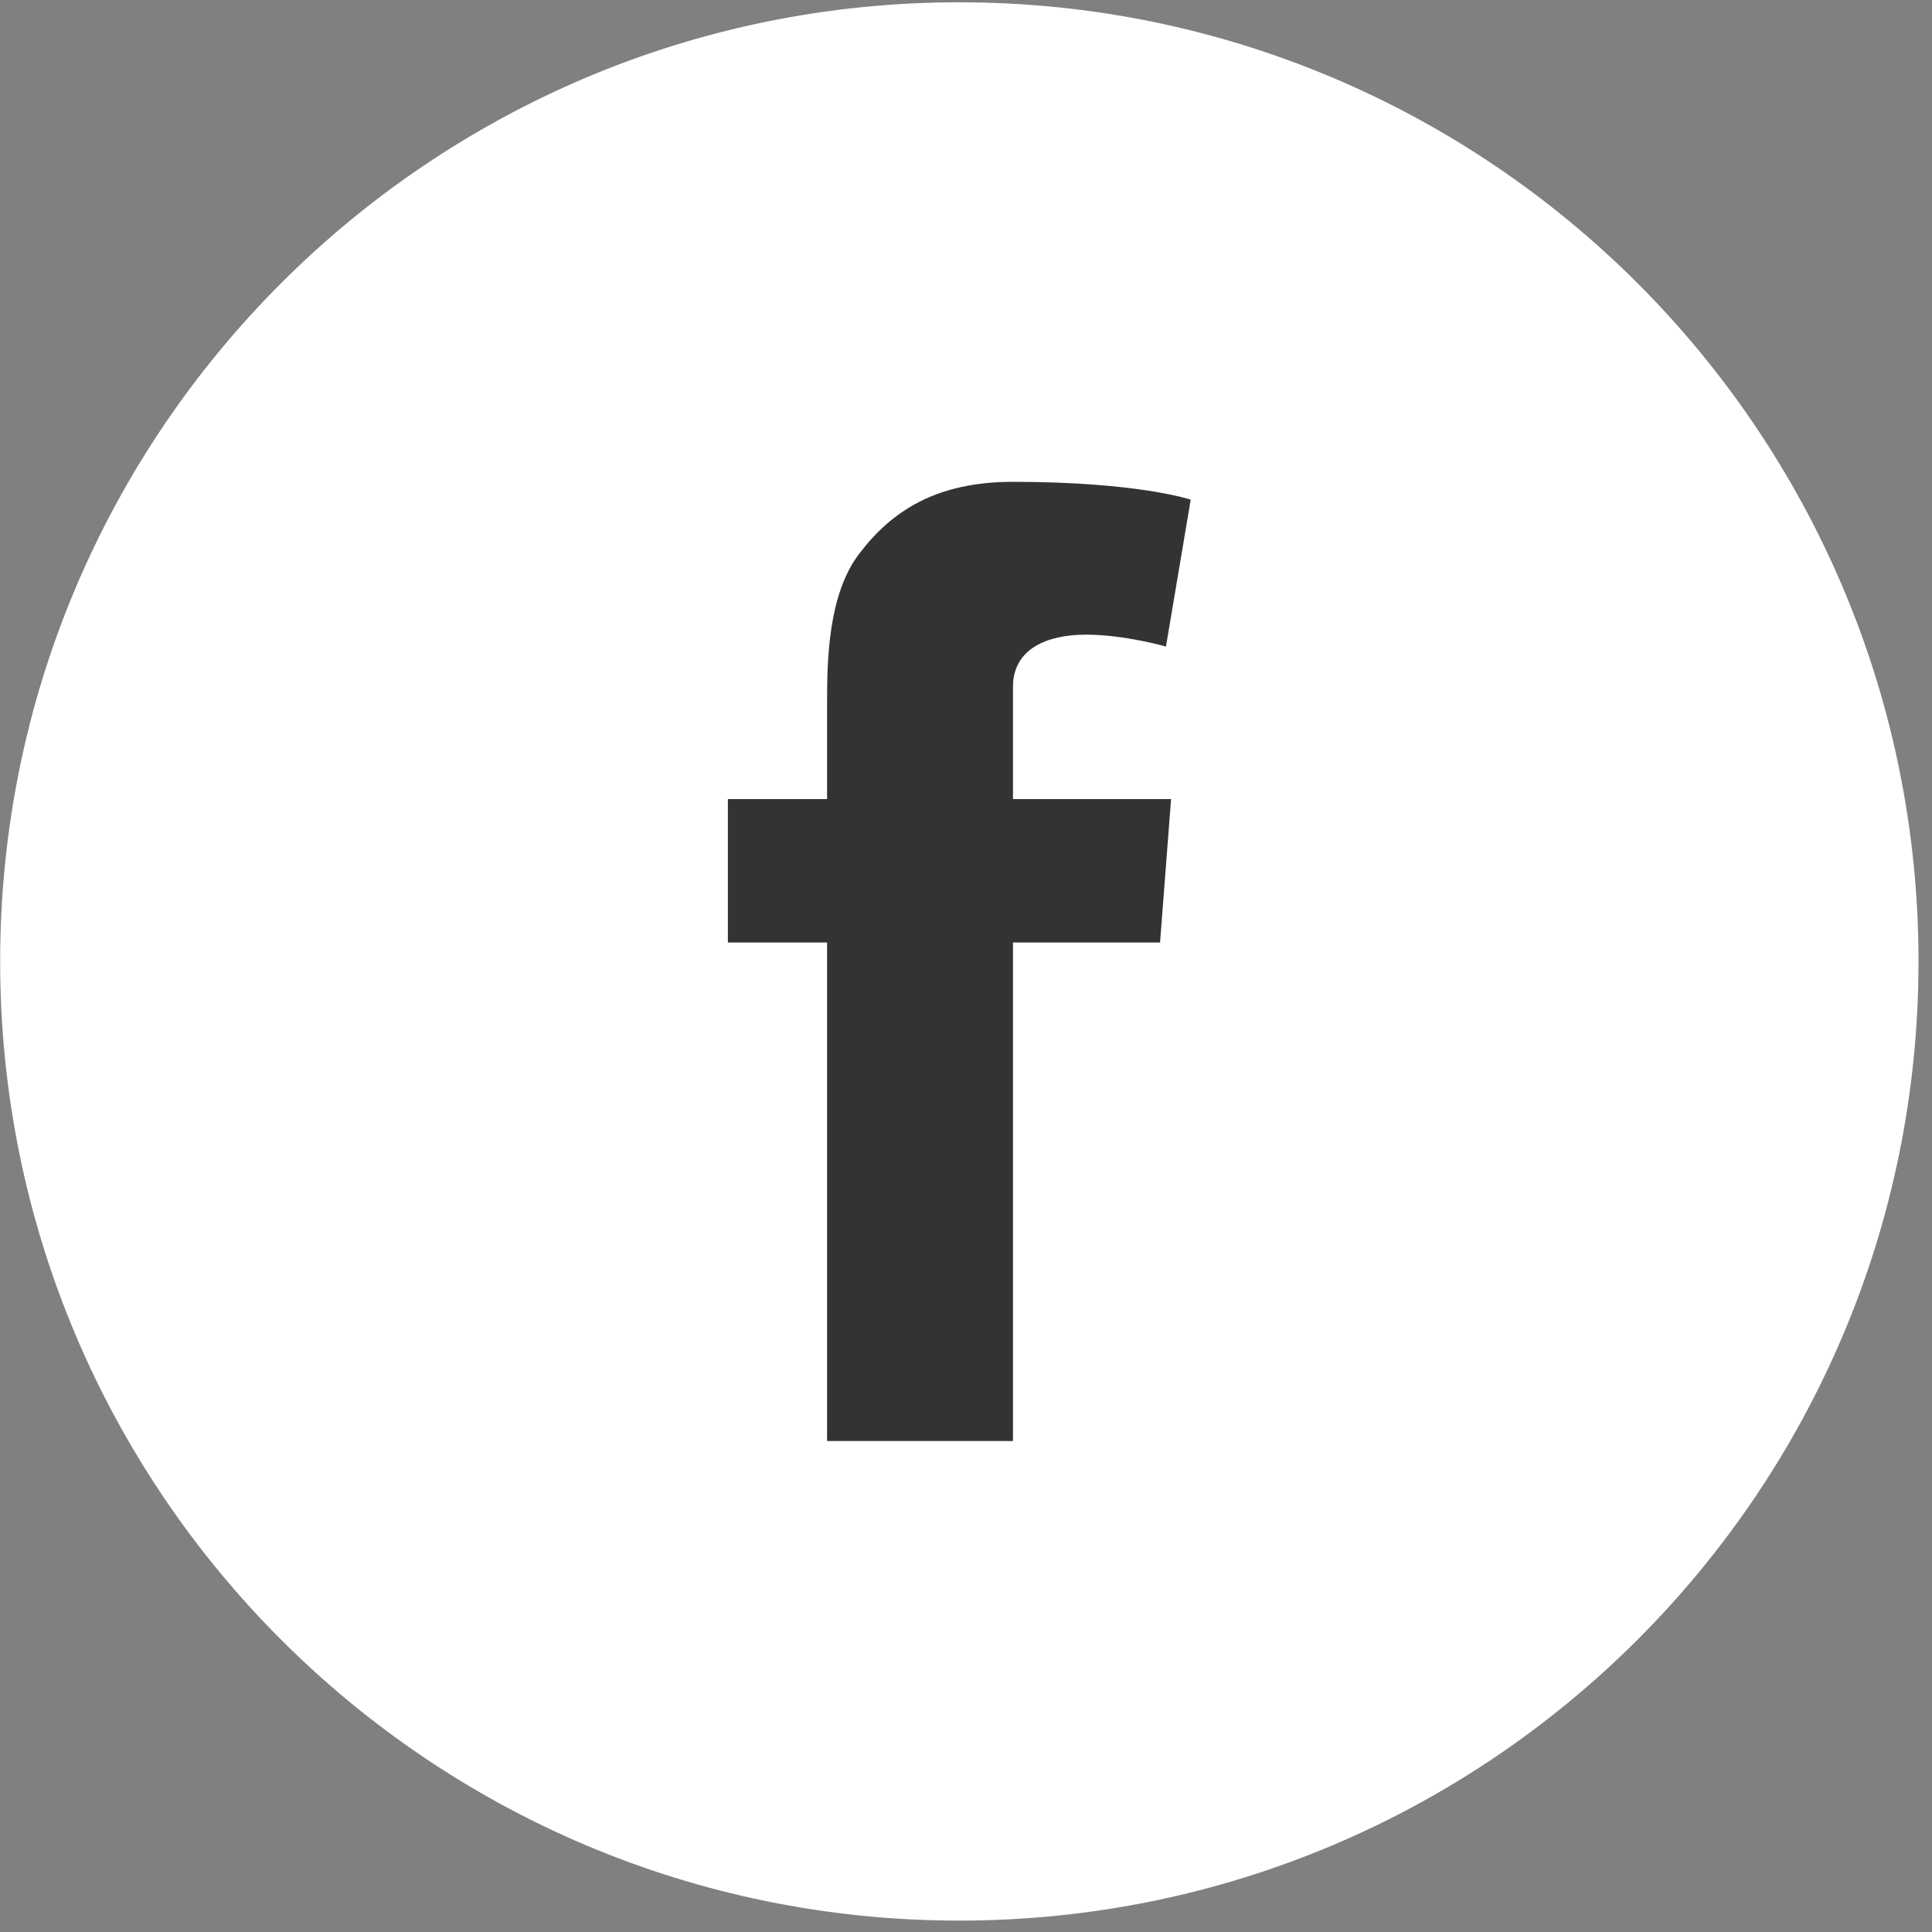
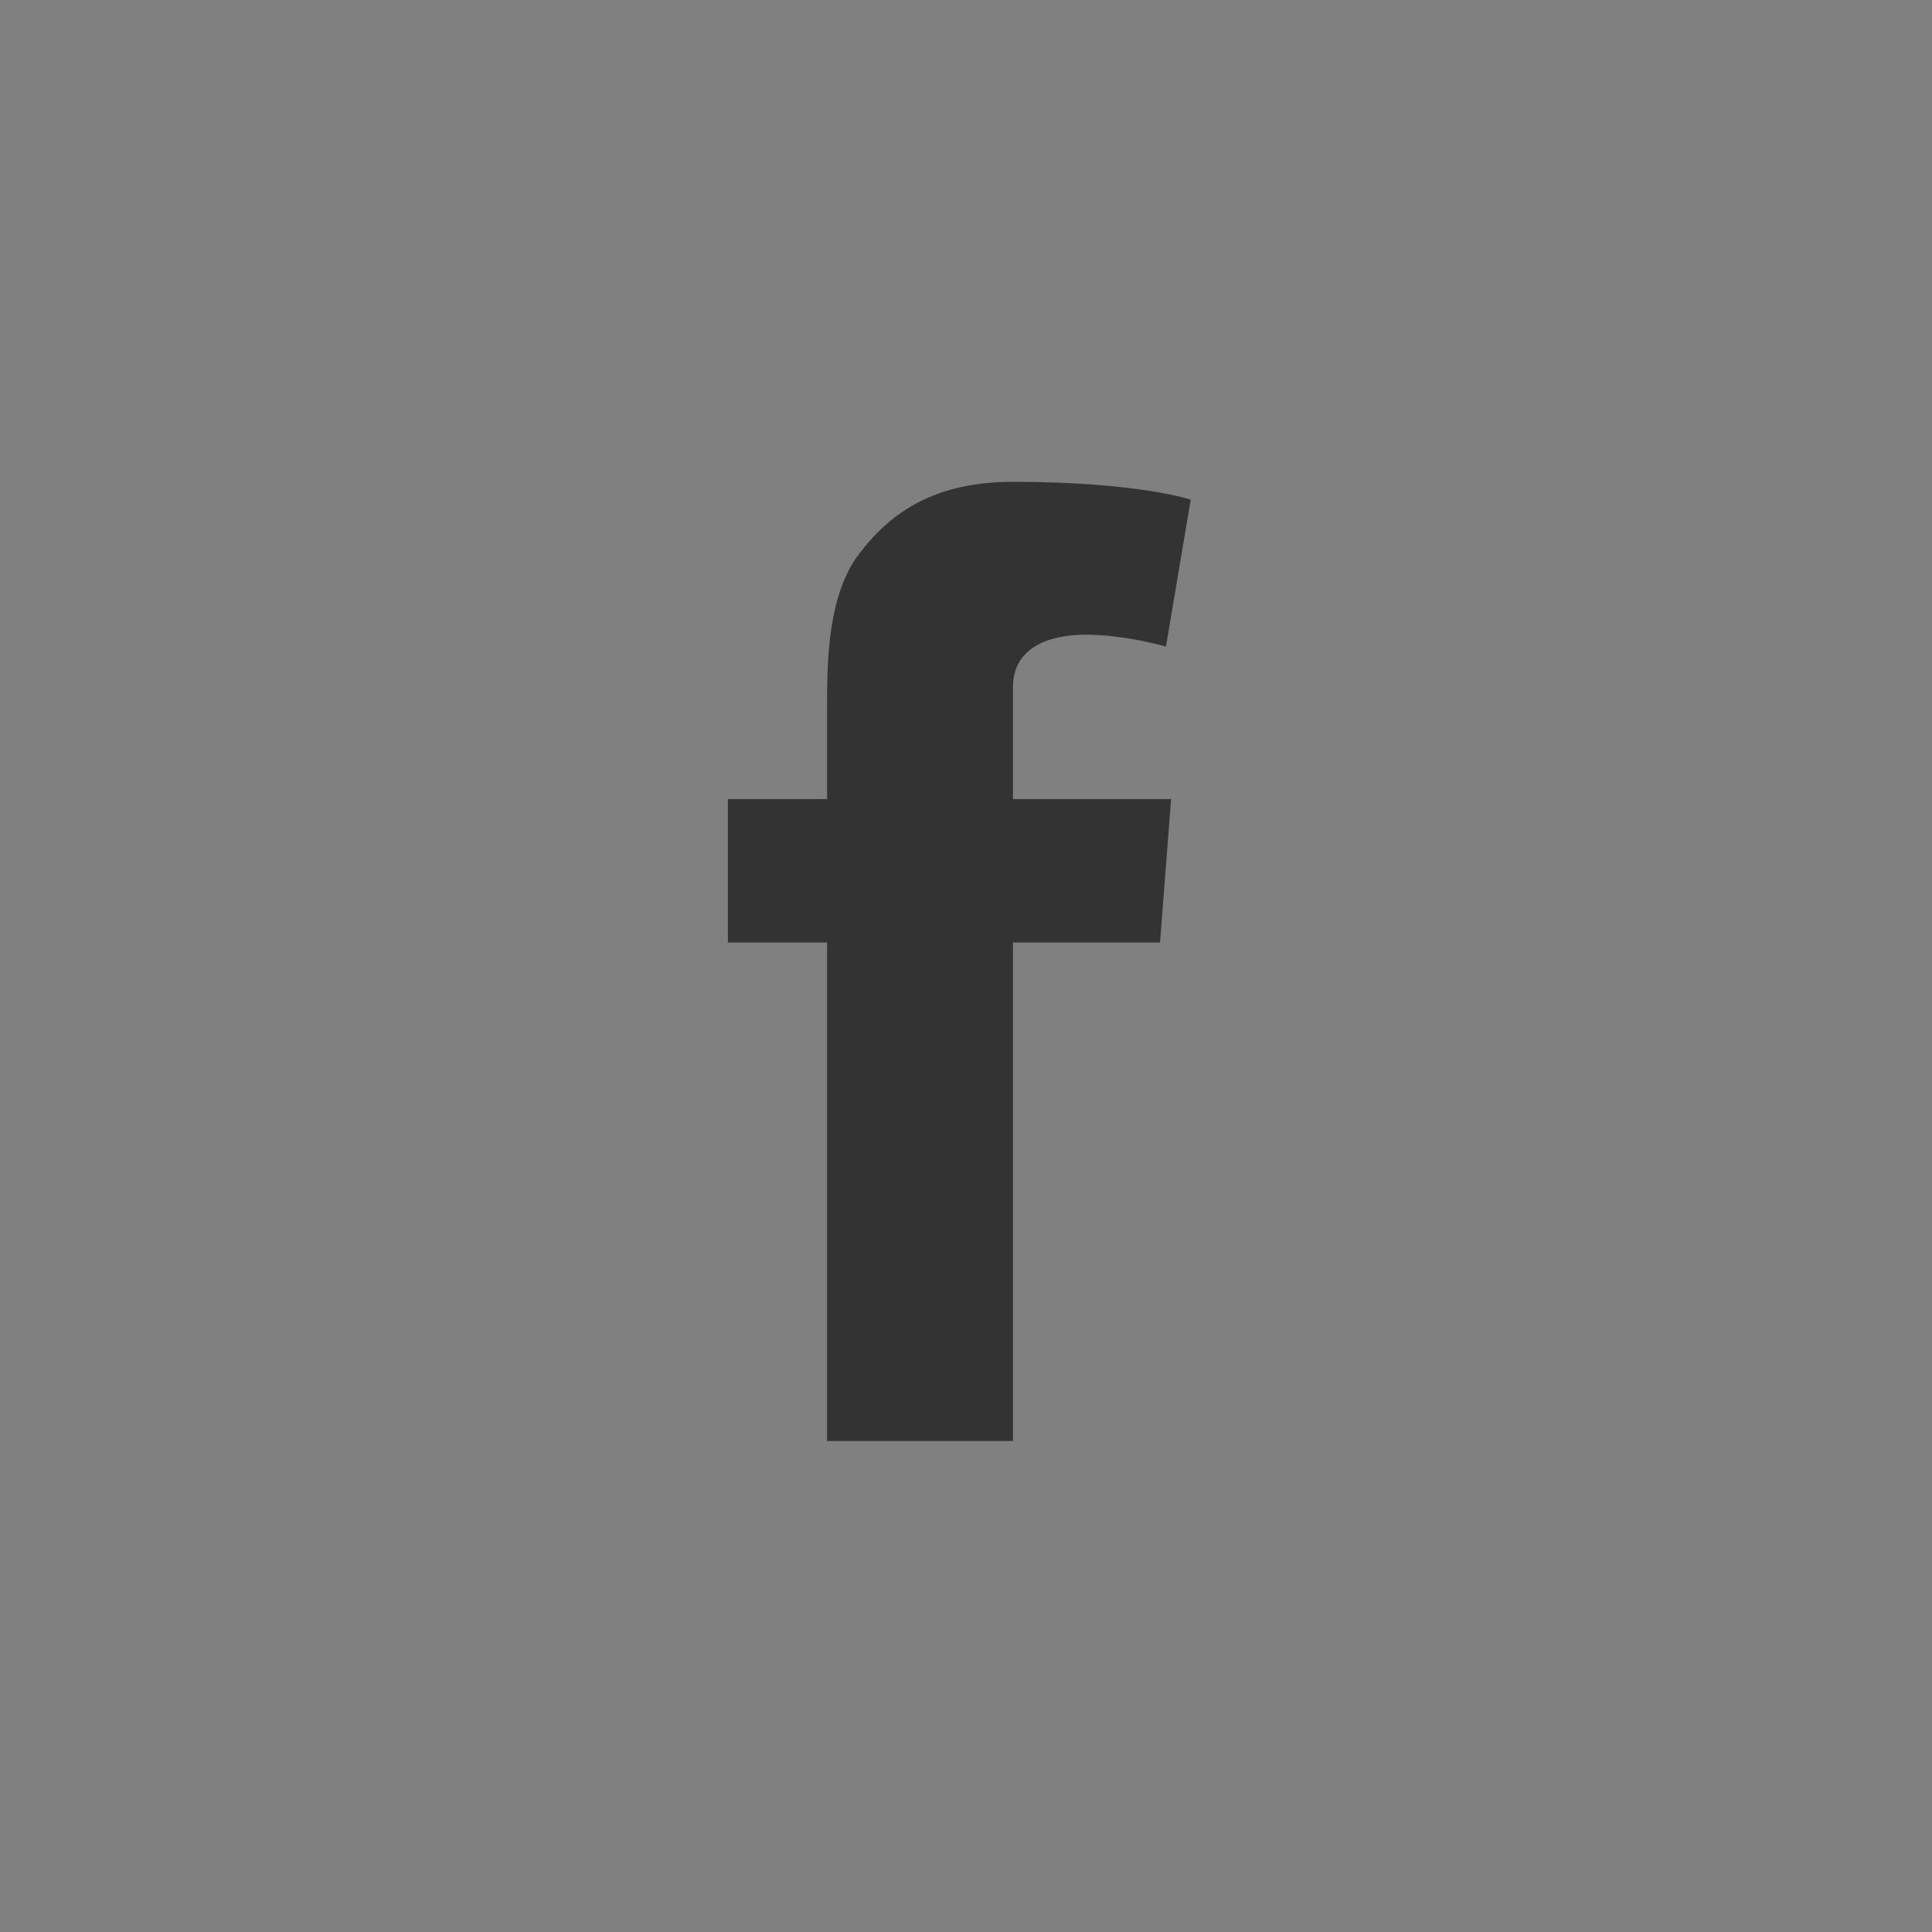
<svg xmlns="http://www.w3.org/2000/svg" width="100%" height="100%" viewBox="0 0 42 42" version="1.1" xml:space="preserve" style="fill-rule:evenodd;clip-rule:evenodd;stroke-linejoin:round;stroke-miterlimit:1.414;">
  <rect x="0" y="0" width="42" height="42" fill="#808080" stroke="none" />
  <g transform="matrix(1,0,0,1,-693,-984)">
    <g id="Layer1">
      <g transform="matrix(1.226,0,0,1.226,420.098,836.844)">
-         <path d="M239.605,154.085C248.999,154.085 256.614,146.471 256.614,137.077C256.614,127.685 248.999,120.07 239.605,120.07C230.212,120.07 222.598,127.685 222.598,137.077C222.598,146.471 230.212,154.085 239.605,154.085Z" style="fill:white;fill-rule:nonzero;" />
-       </g>
+         </g>
      <g transform="matrix(1.226,0,0,1.226,420.098,836.844)">
        <path d="M235.502,134.198L237.261,134.198L237.261,132.489C237.261,131.735 237.28,130.573 237.827,129.853C238.404,129.091 239.195,128.573 240.557,128.573C242.775,128.573 243.709,128.889 243.709,128.889L243.27,131.494C243.27,131.494 242.537,131.283 241.853,131.283C241.169,131.283 240.557,131.528 240.557,132.211L240.557,134.198L243.361,134.198L243.165,136.742L240.557,136.742L240.557,145.581L237.261,145.581L237.261,136.742L235.502,136.742L235.502,134.198Z" style="fill:rgb(51,51,51);fill-rule:nonzero;" />
      </g>
    </g>
  </g>
</svg>